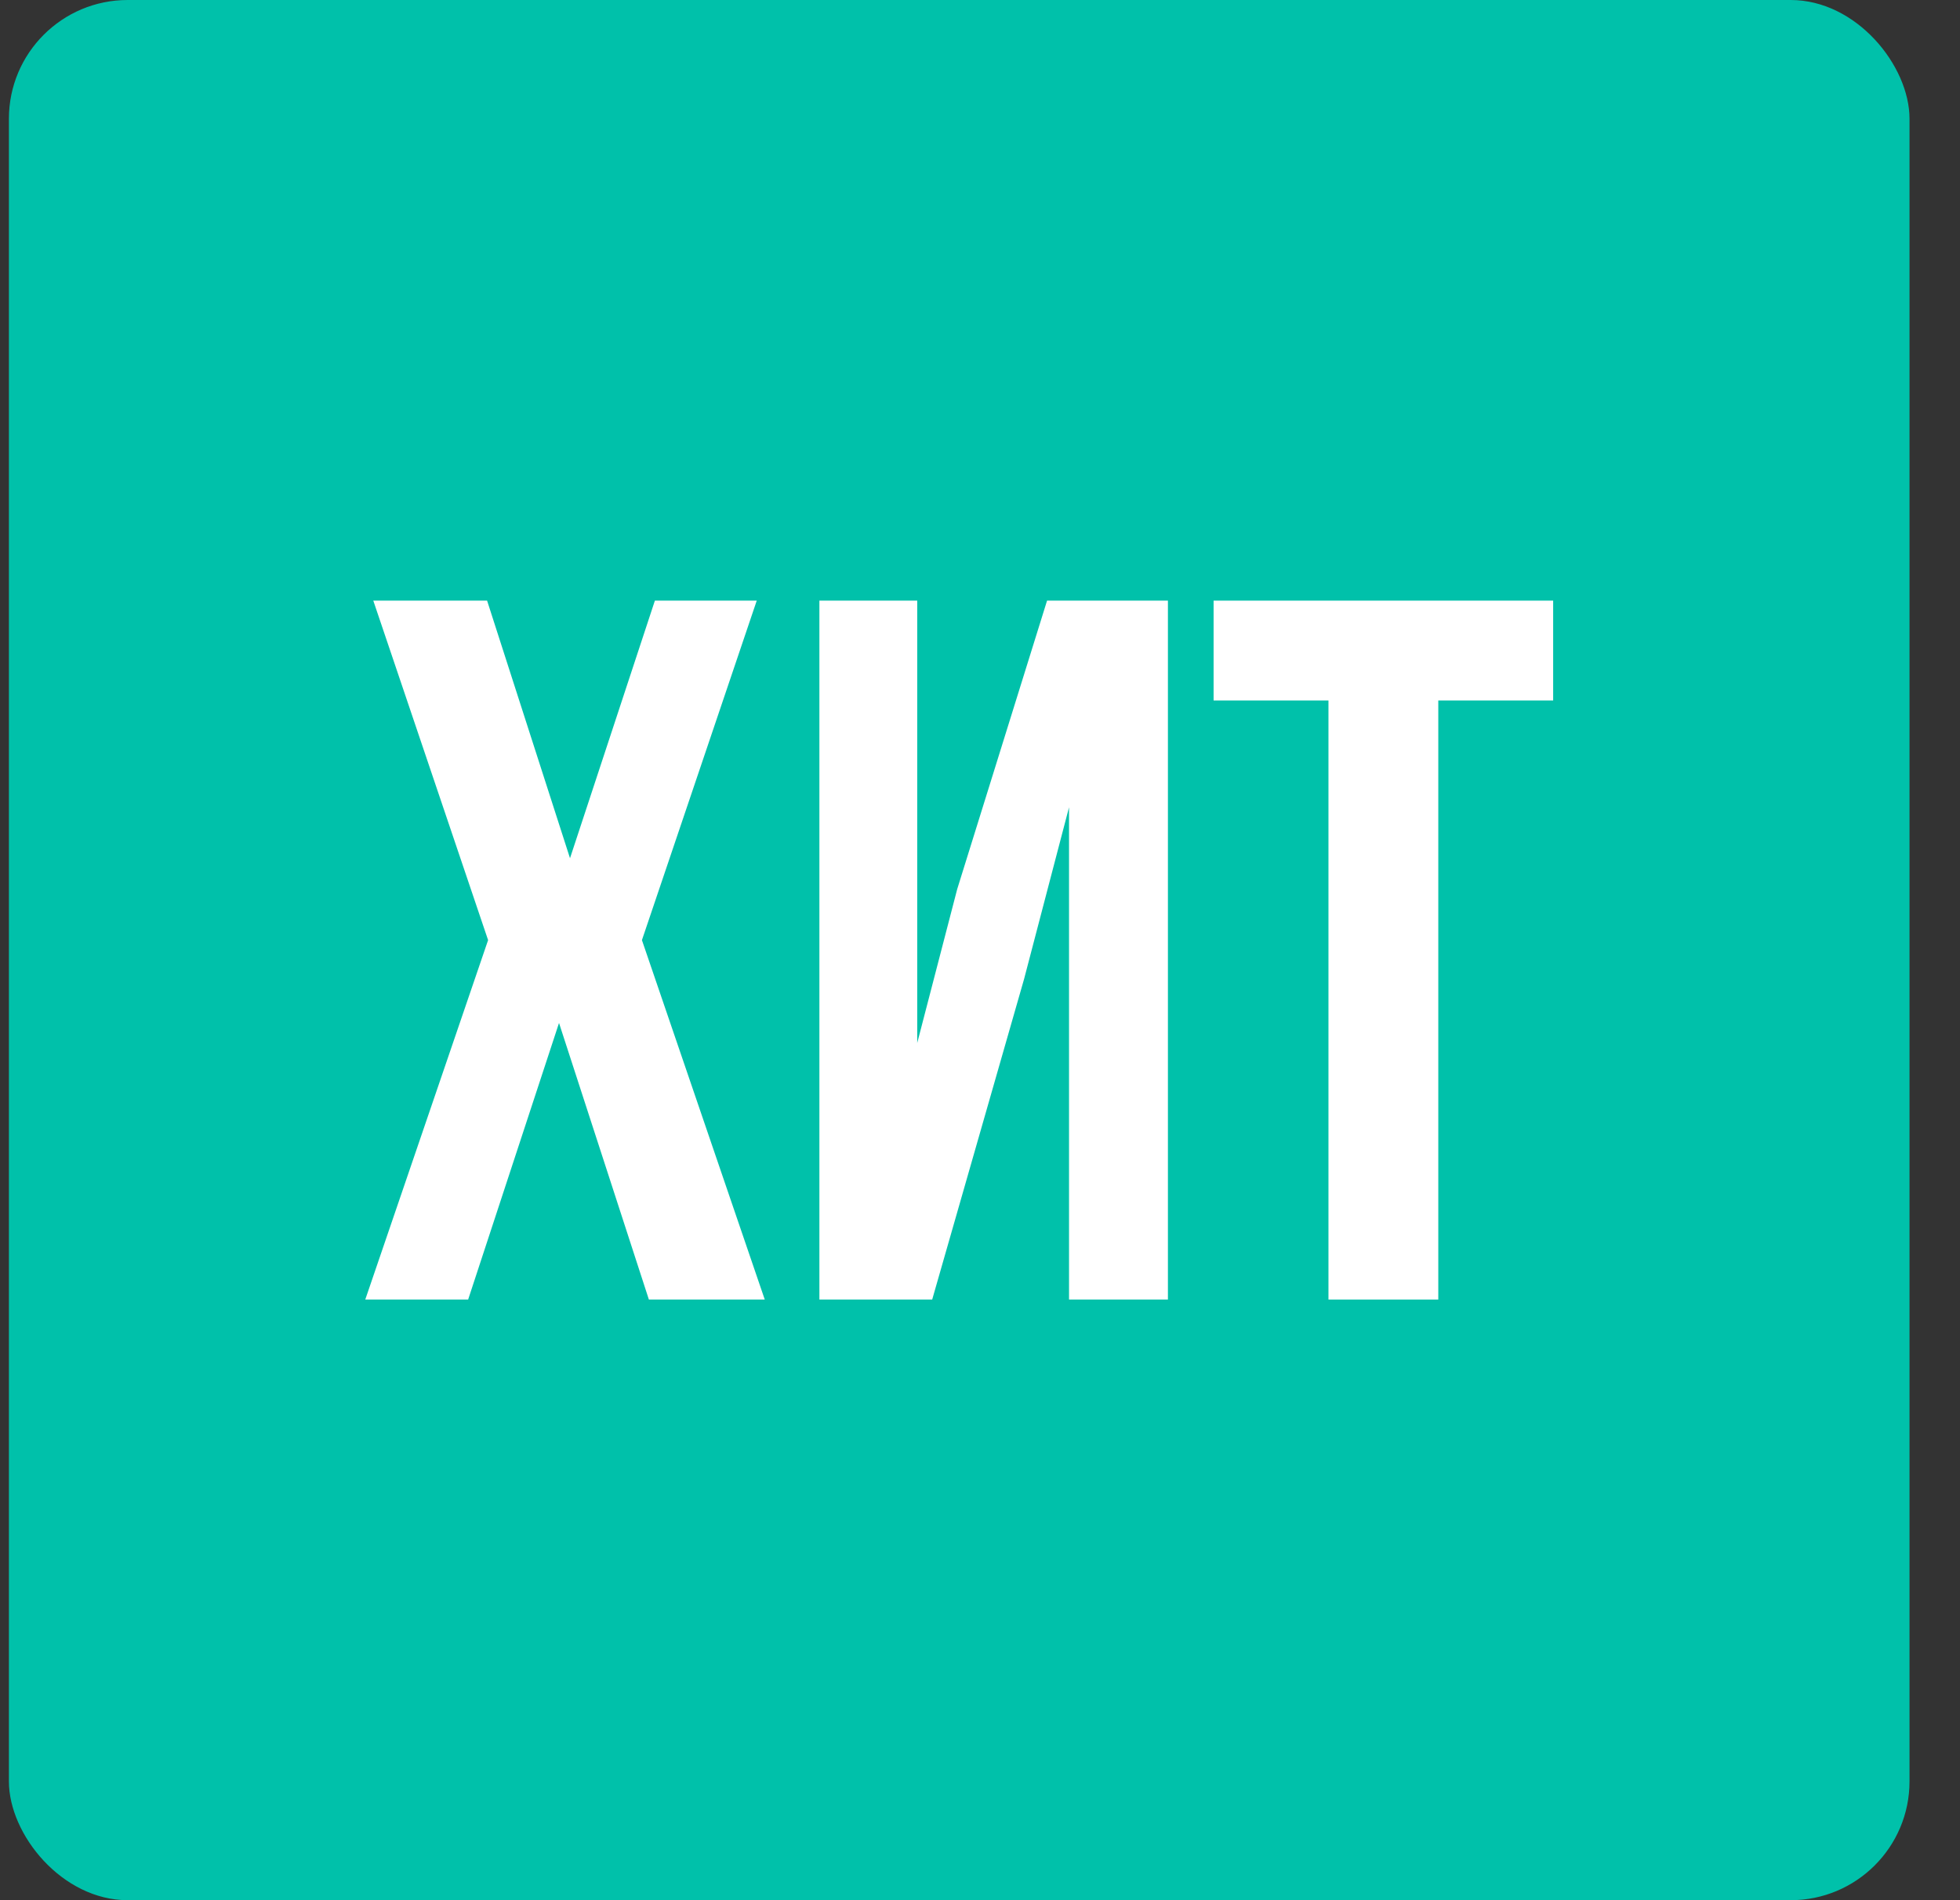
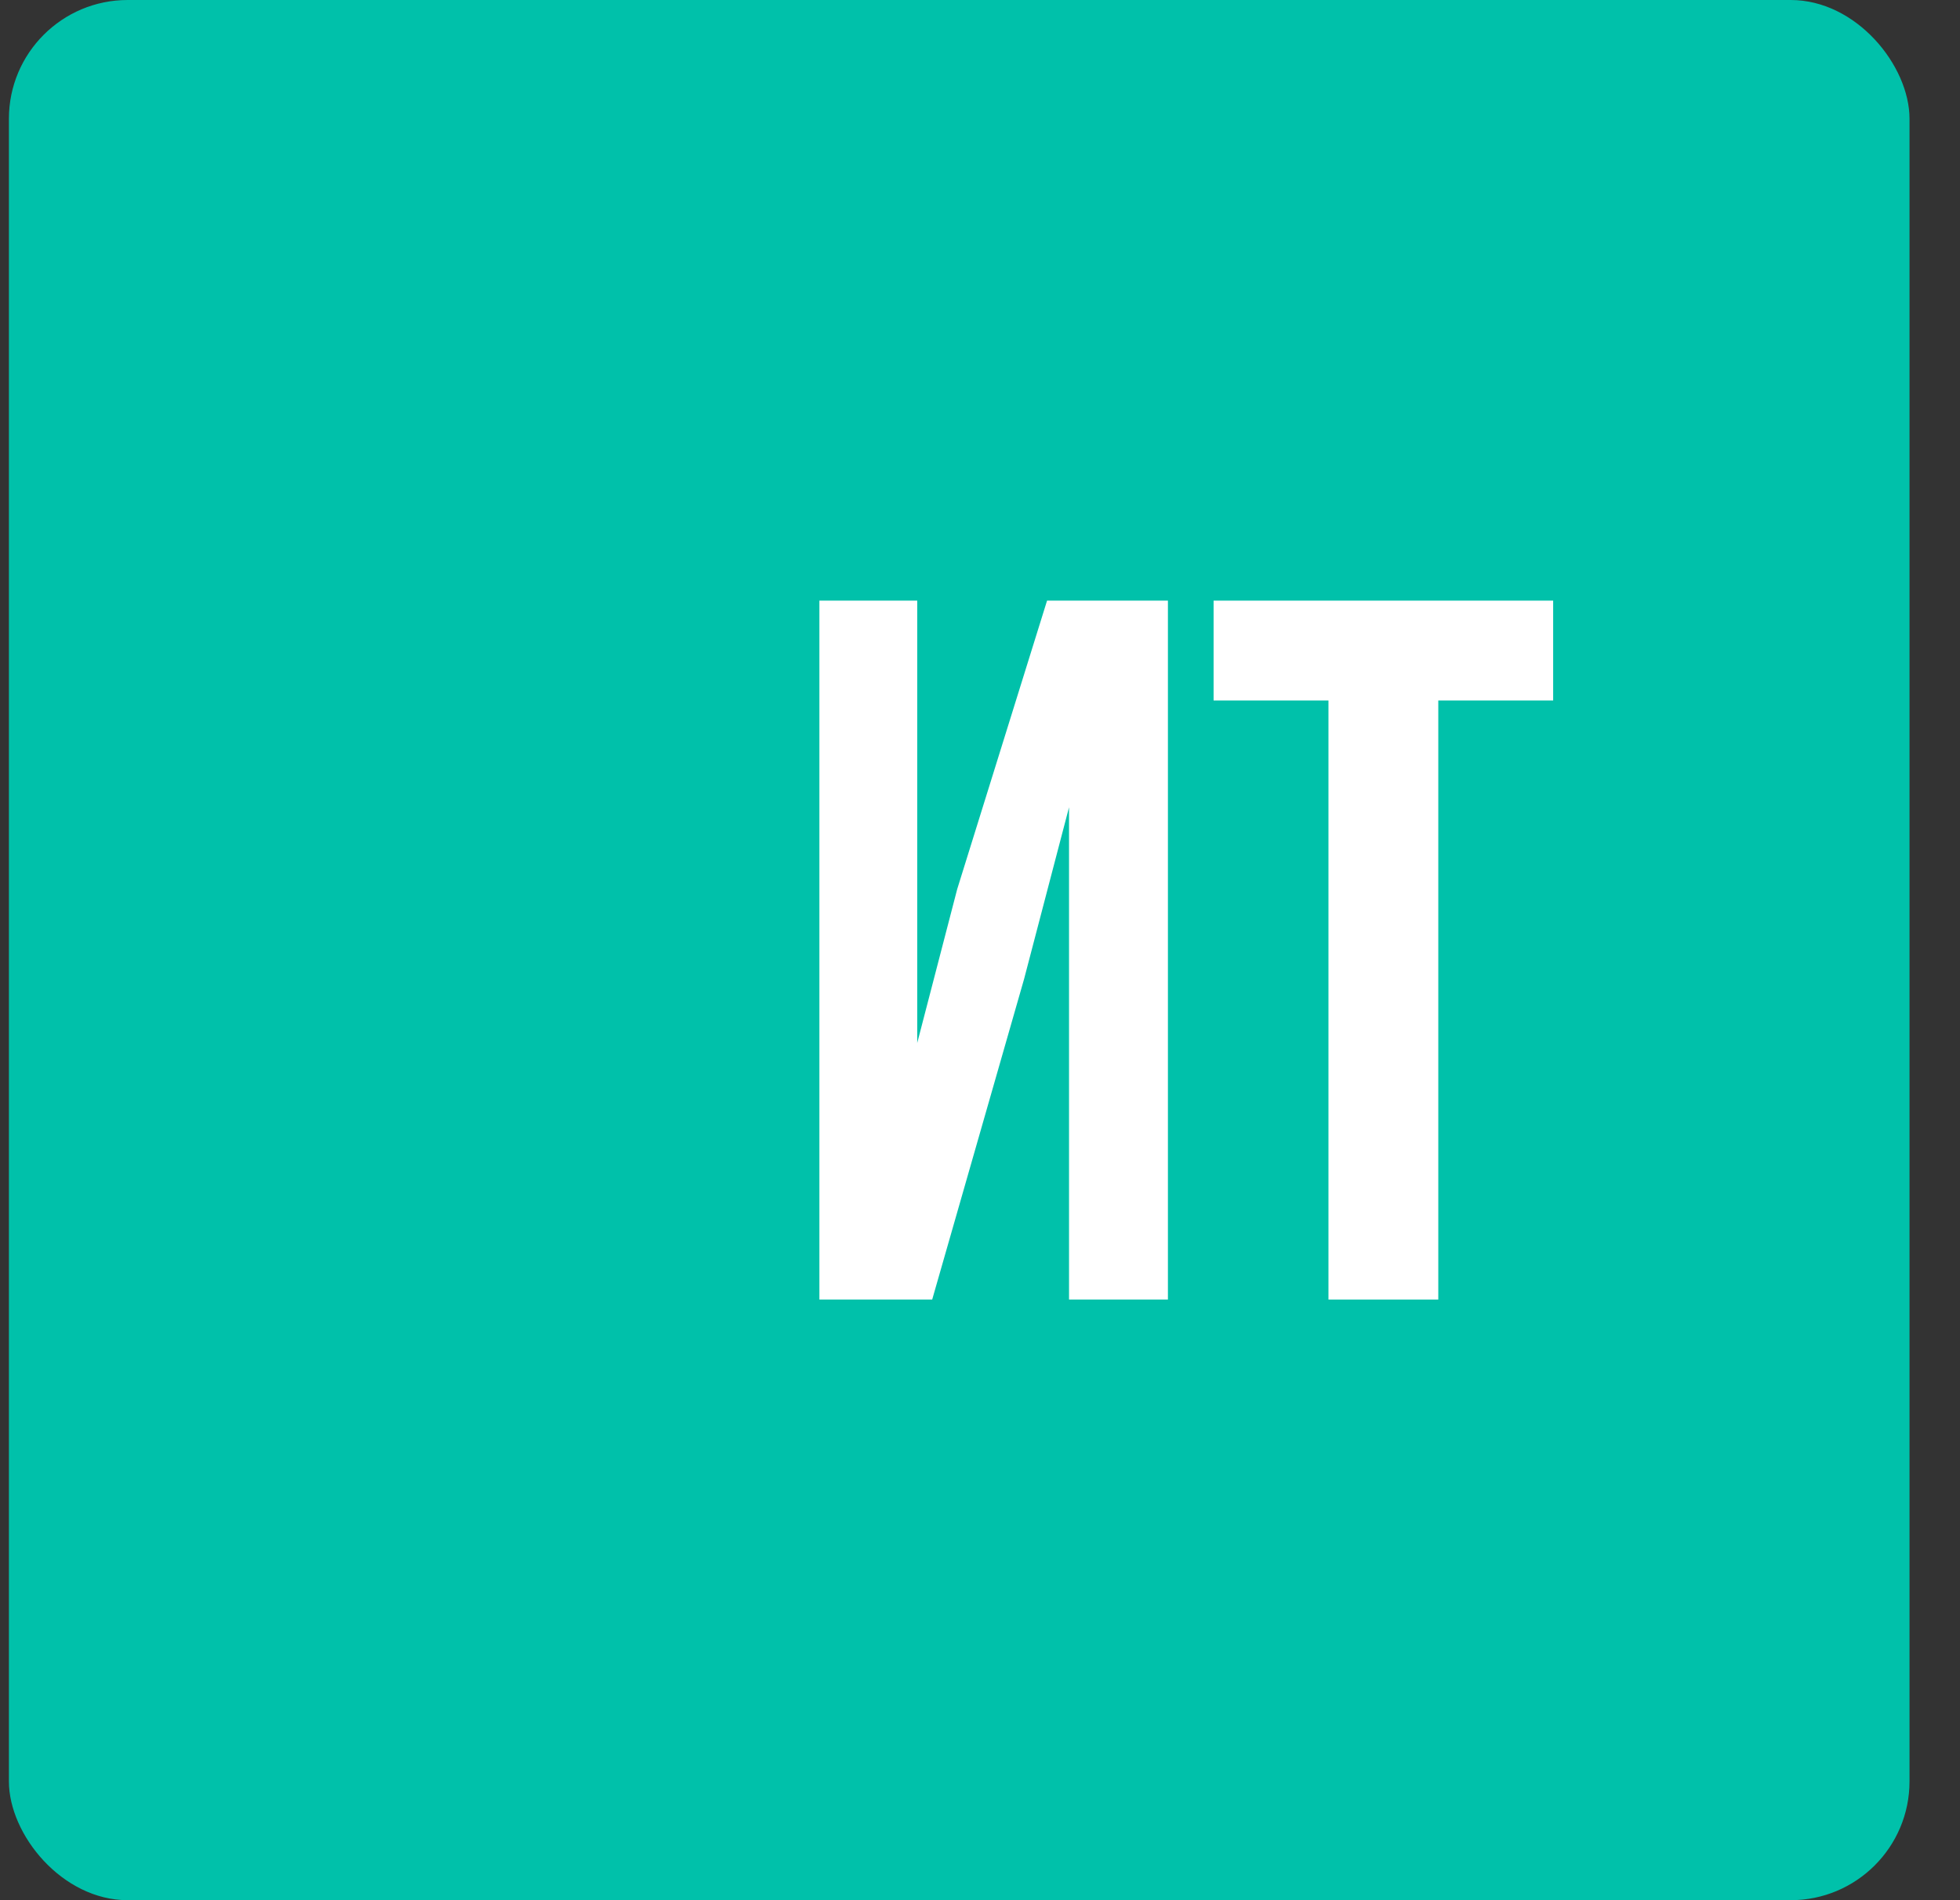
<svg xmlns="http://www.w3.org/2000/svg" width="33" height="32" viewBox="0 0 33 32" fill="none">
  <rect x="0" y="0" width="33" height="32" fill="#333333" stroke="none" />
  <rect x="0.15" width="32" height="32" rx="2" fill="#00C1AA" />
  <path d="M20.433 11.796V10.115H26.15V11.796H24.216V21.885H22.367V11.796H20.433Z" fill="white" />
  <path d="M17.242 16.488L15.695 21.885H13.796V10.115H15.443V17.564L16.116 14.974L17.629 10.115H19.664V21.885H17.999V13.595L17.242 16.488Z" fill="white" />
-   <path d="M11.026 10.115H12.741L10.808 15.832L12.876 21.885H10.925L9.412 17.227L7.882 21.885H6.15L8.218 15.832L6.285 10.115H8.201L9.597 14.453L11.026 10.115Z" fill="white" />
</svg>